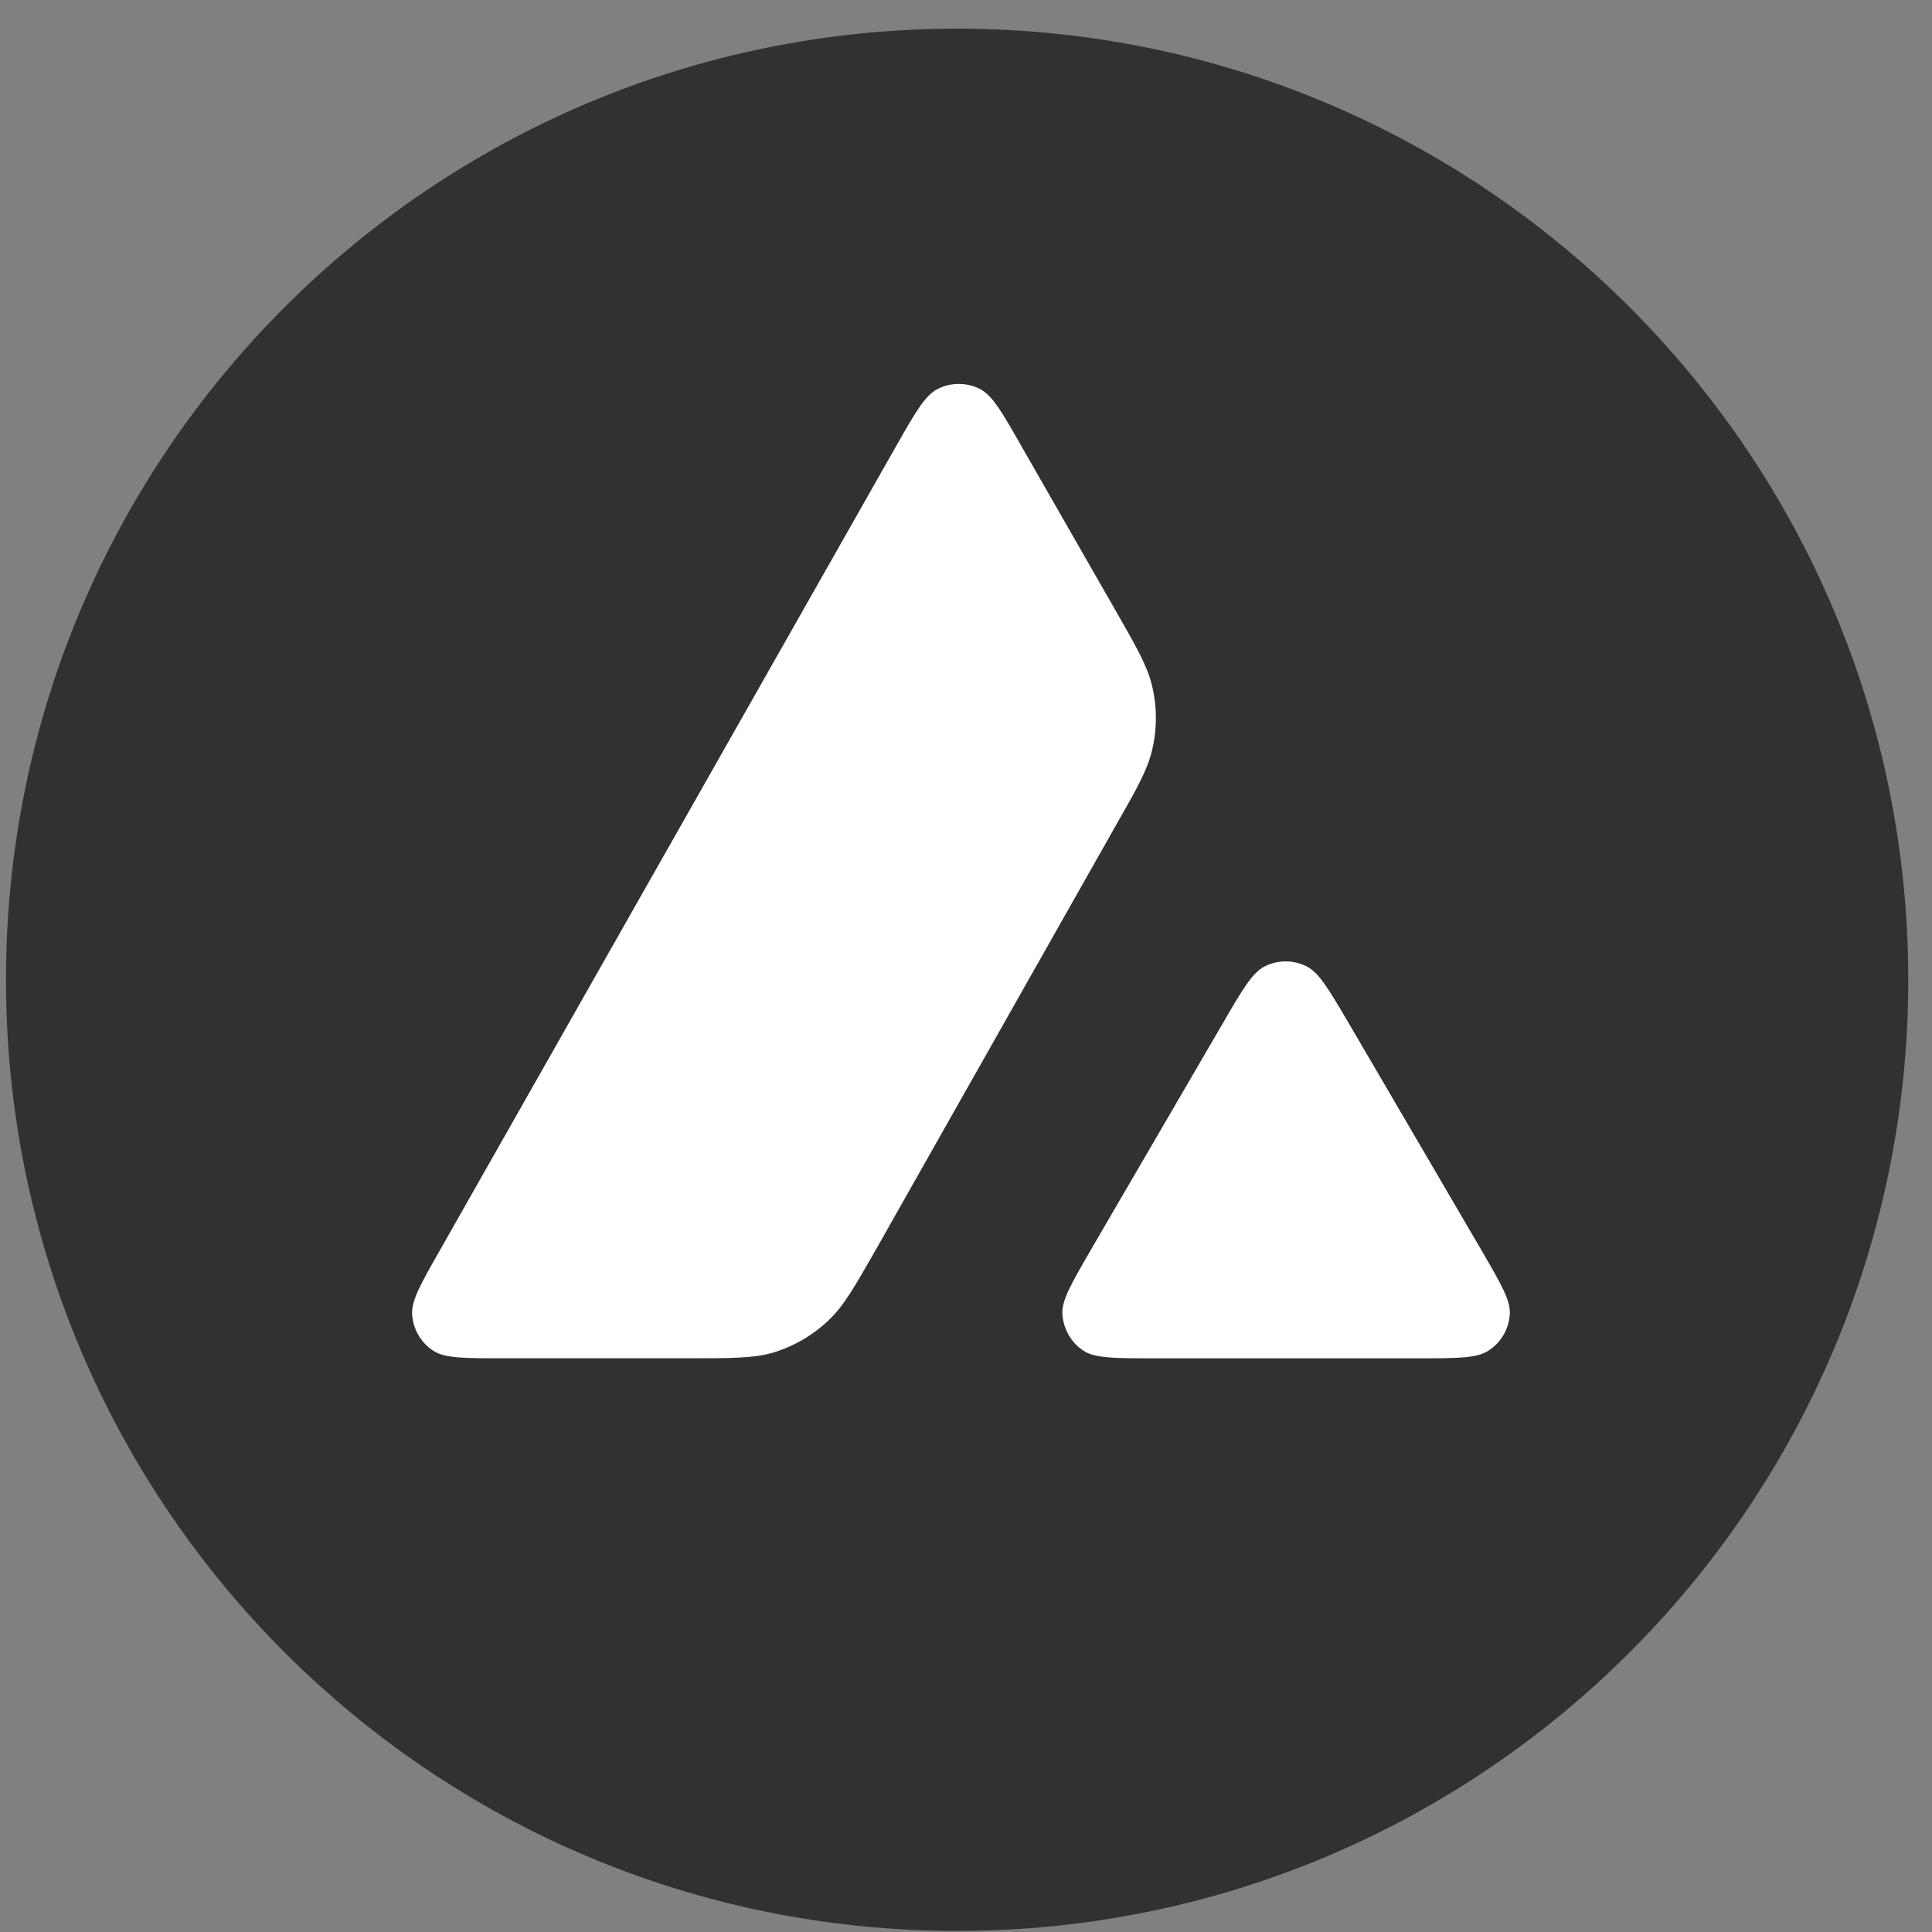
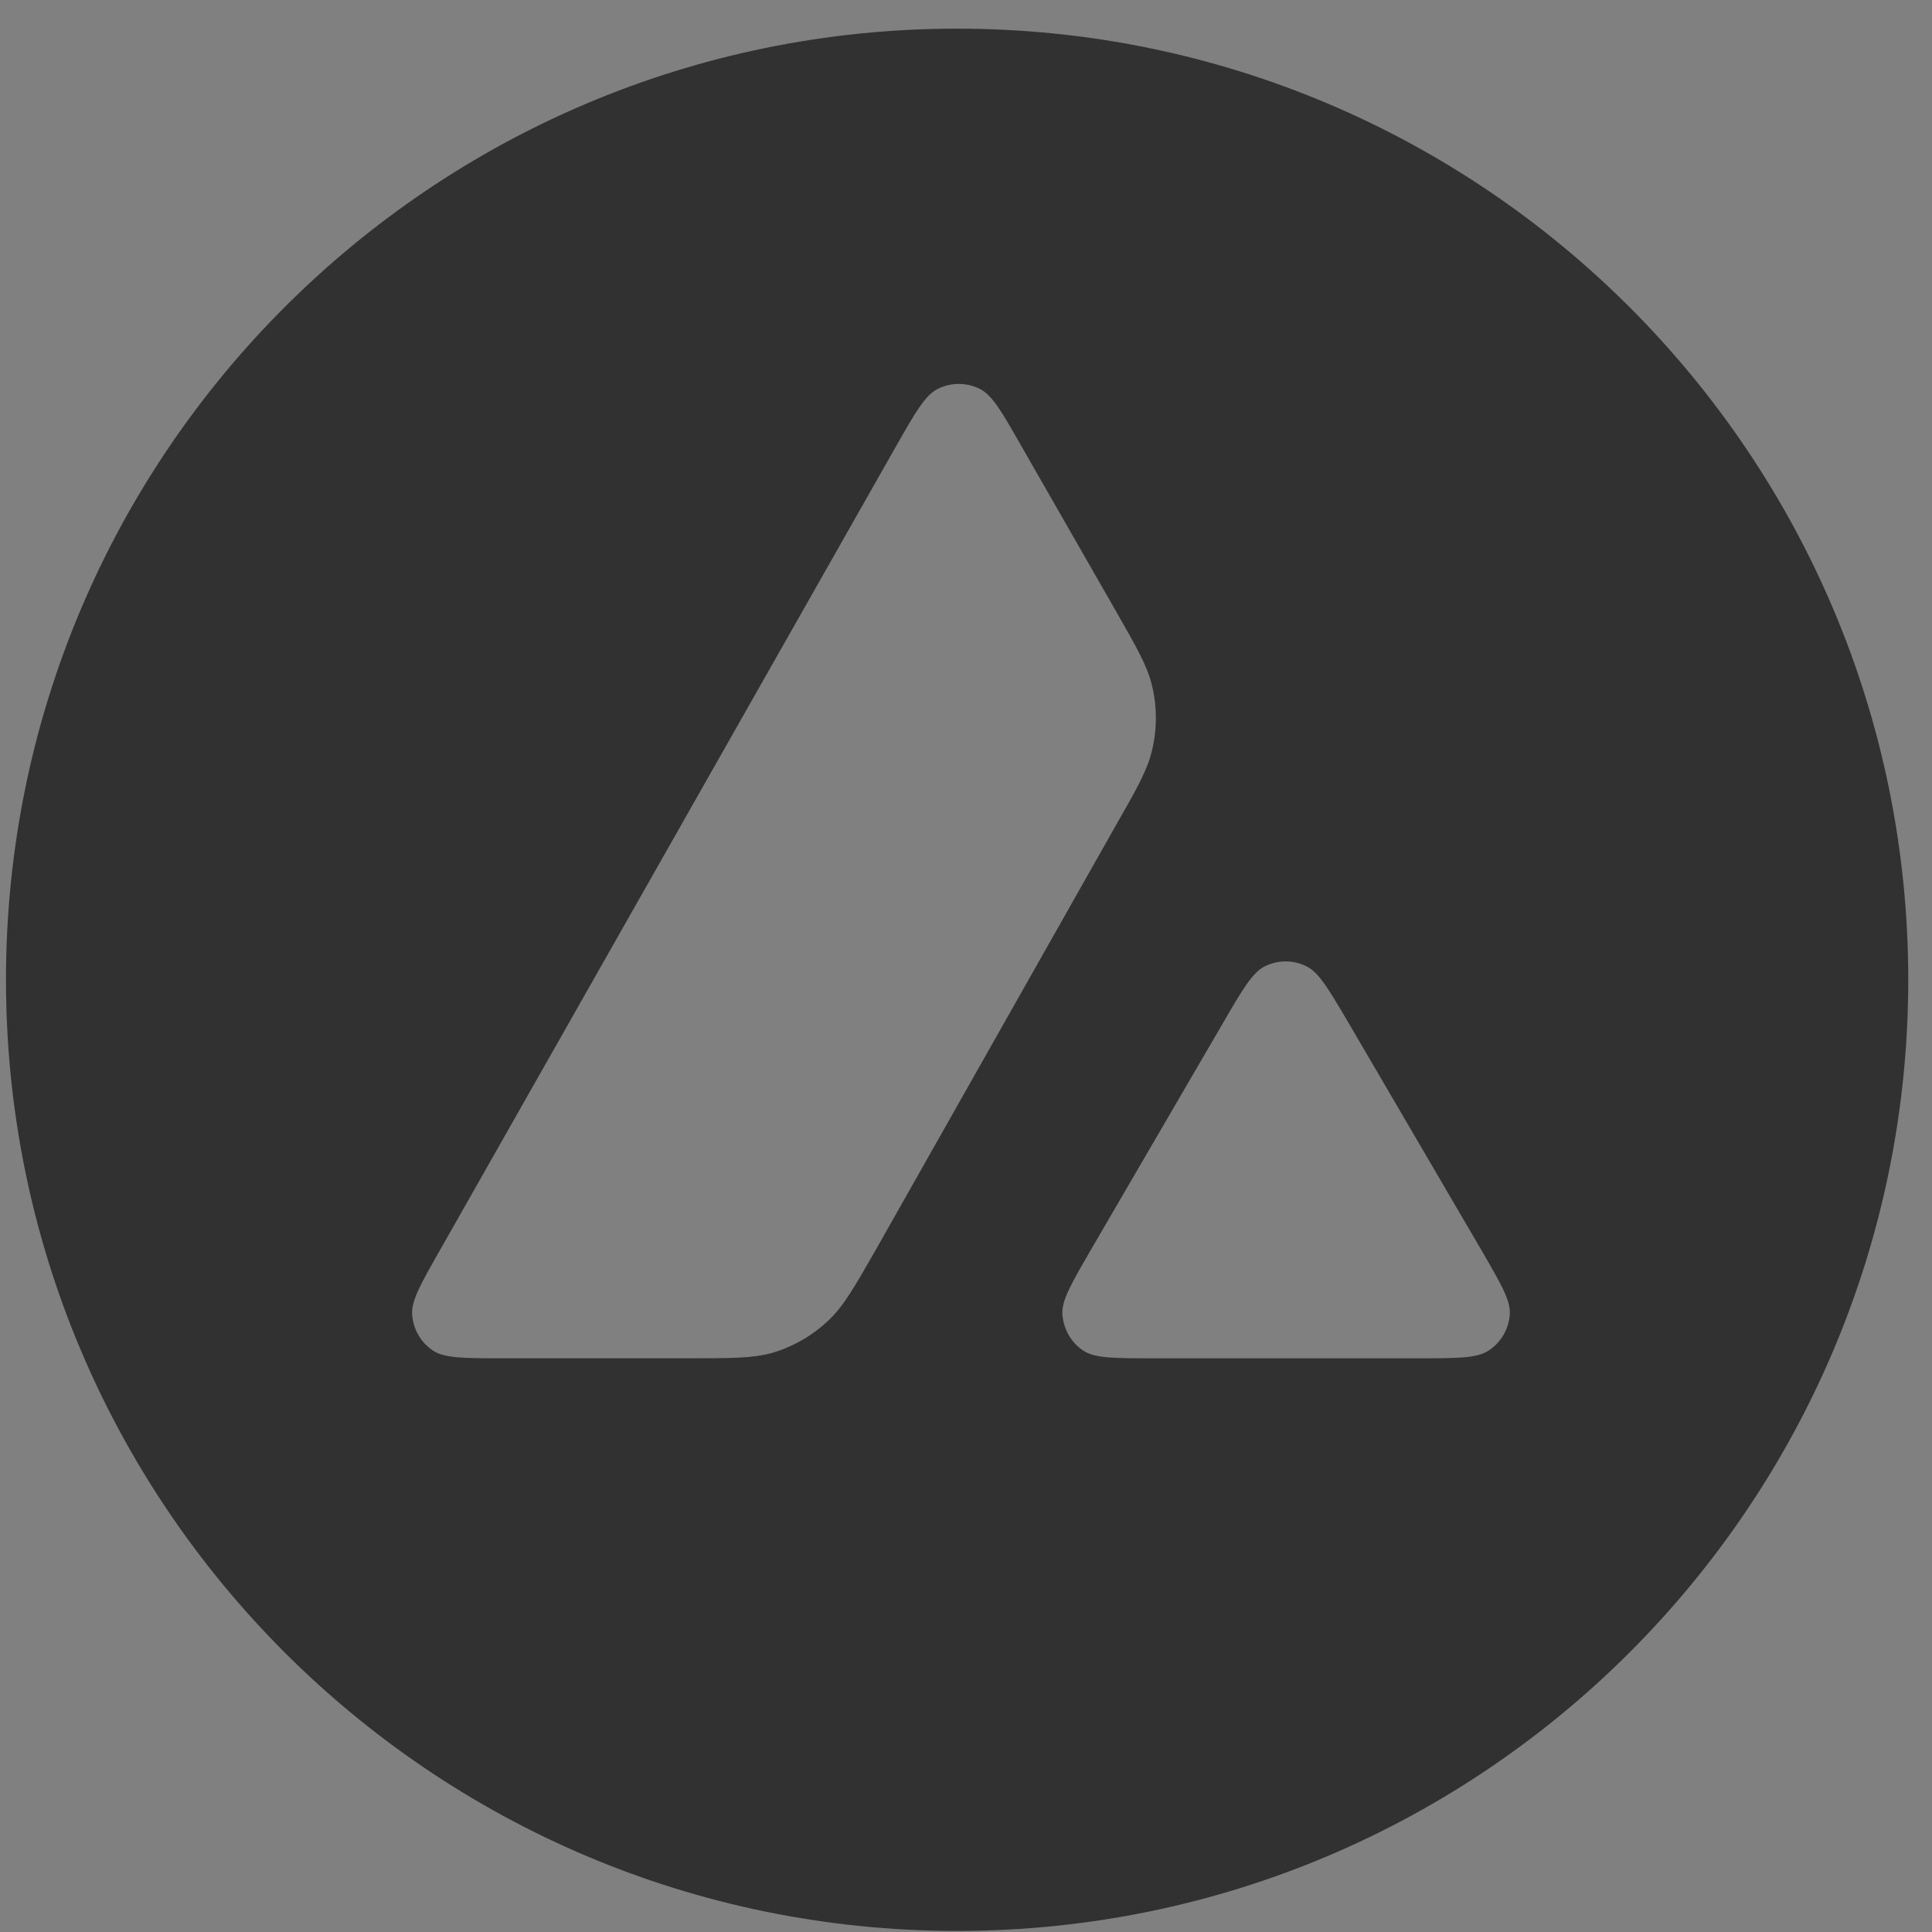
<svg xmlns="http://www.w3.org/2000/svg" width="65" height="65" viewBox="0 0 65 65" fill="none">
  <rect x="0" y="0" width="65" height="65" fill="#808080" stroke="none" />
-   <path d="M52.7 10.13H11.827V50.197H52.7V10.13Z" fill="white" />
  <path fill-rule="evenodd" clip-rule="evenodd" d="M64.201 32.964C64.201 50.638 49.874 64.964 32.201 64.964C14.528 64.964 0.201 50.638 0.201 32.964C0.201 15.291 14.528 0.964 32.201 0.964C49.874 0.964 64.201 15.291 64.201 32.964ZM23.133 45.698H16.923C15.618 45.698 14.973 45.698 14.58 45.447C14.155 45.171 13.896 44.715 13.865 44.212C13.841 43.748 14.163 43.182 14.808 42.05L30.142 15.022C30.794 13.874 31.125 13.301 31.541 13.088C31.989 12.86 32.524 12.86 32.972 13.088C33.389 13.301 33.719 13.874 34.371 15.022L37.524 20.525L37.54 20.553C38.244 21.784 38.602 22.409 38.758 23.064C38.931 23.779 38.931 24.534 38.758 25.25C38.601 25.91 38.247 26.539 37.531 27.789L29.477 42.027L29.456 42.063C28.747 43.305 28.387 43.934 27.889 44.409C27.346 44.928 26.694 45.305 25.979 45.517C25.326 45.698 24.595 45.698 23.133 45.698ZM38.816 45.699H47.715C49.028 45.699 49.688 45.699 50.081 45.439C50.505 45.164 50.773 44.7 50.796 44.197C50.819 43.749 50.504 43.205 49.886 42.139C49.865 42.102 49.843 42.065 49.822 42.028L45.364 34.402L45.314 34.317C44.687 33.257 44.371 32.722 43.965 32.516C43.517 32.288 42.99 32.288 42.542 32.516C42.133 32.728 41.803 33.286 41.151 34.41L36.709 42.035L36.694 42.062C36.044 43.184 35.719 43.745 35.742 44.205C35.774 44.708 36.033 45.172 36.458 45.447C36.843 45.699 37.503 45.699 38.816 45.699Z" fill="#313131" />
</svg>